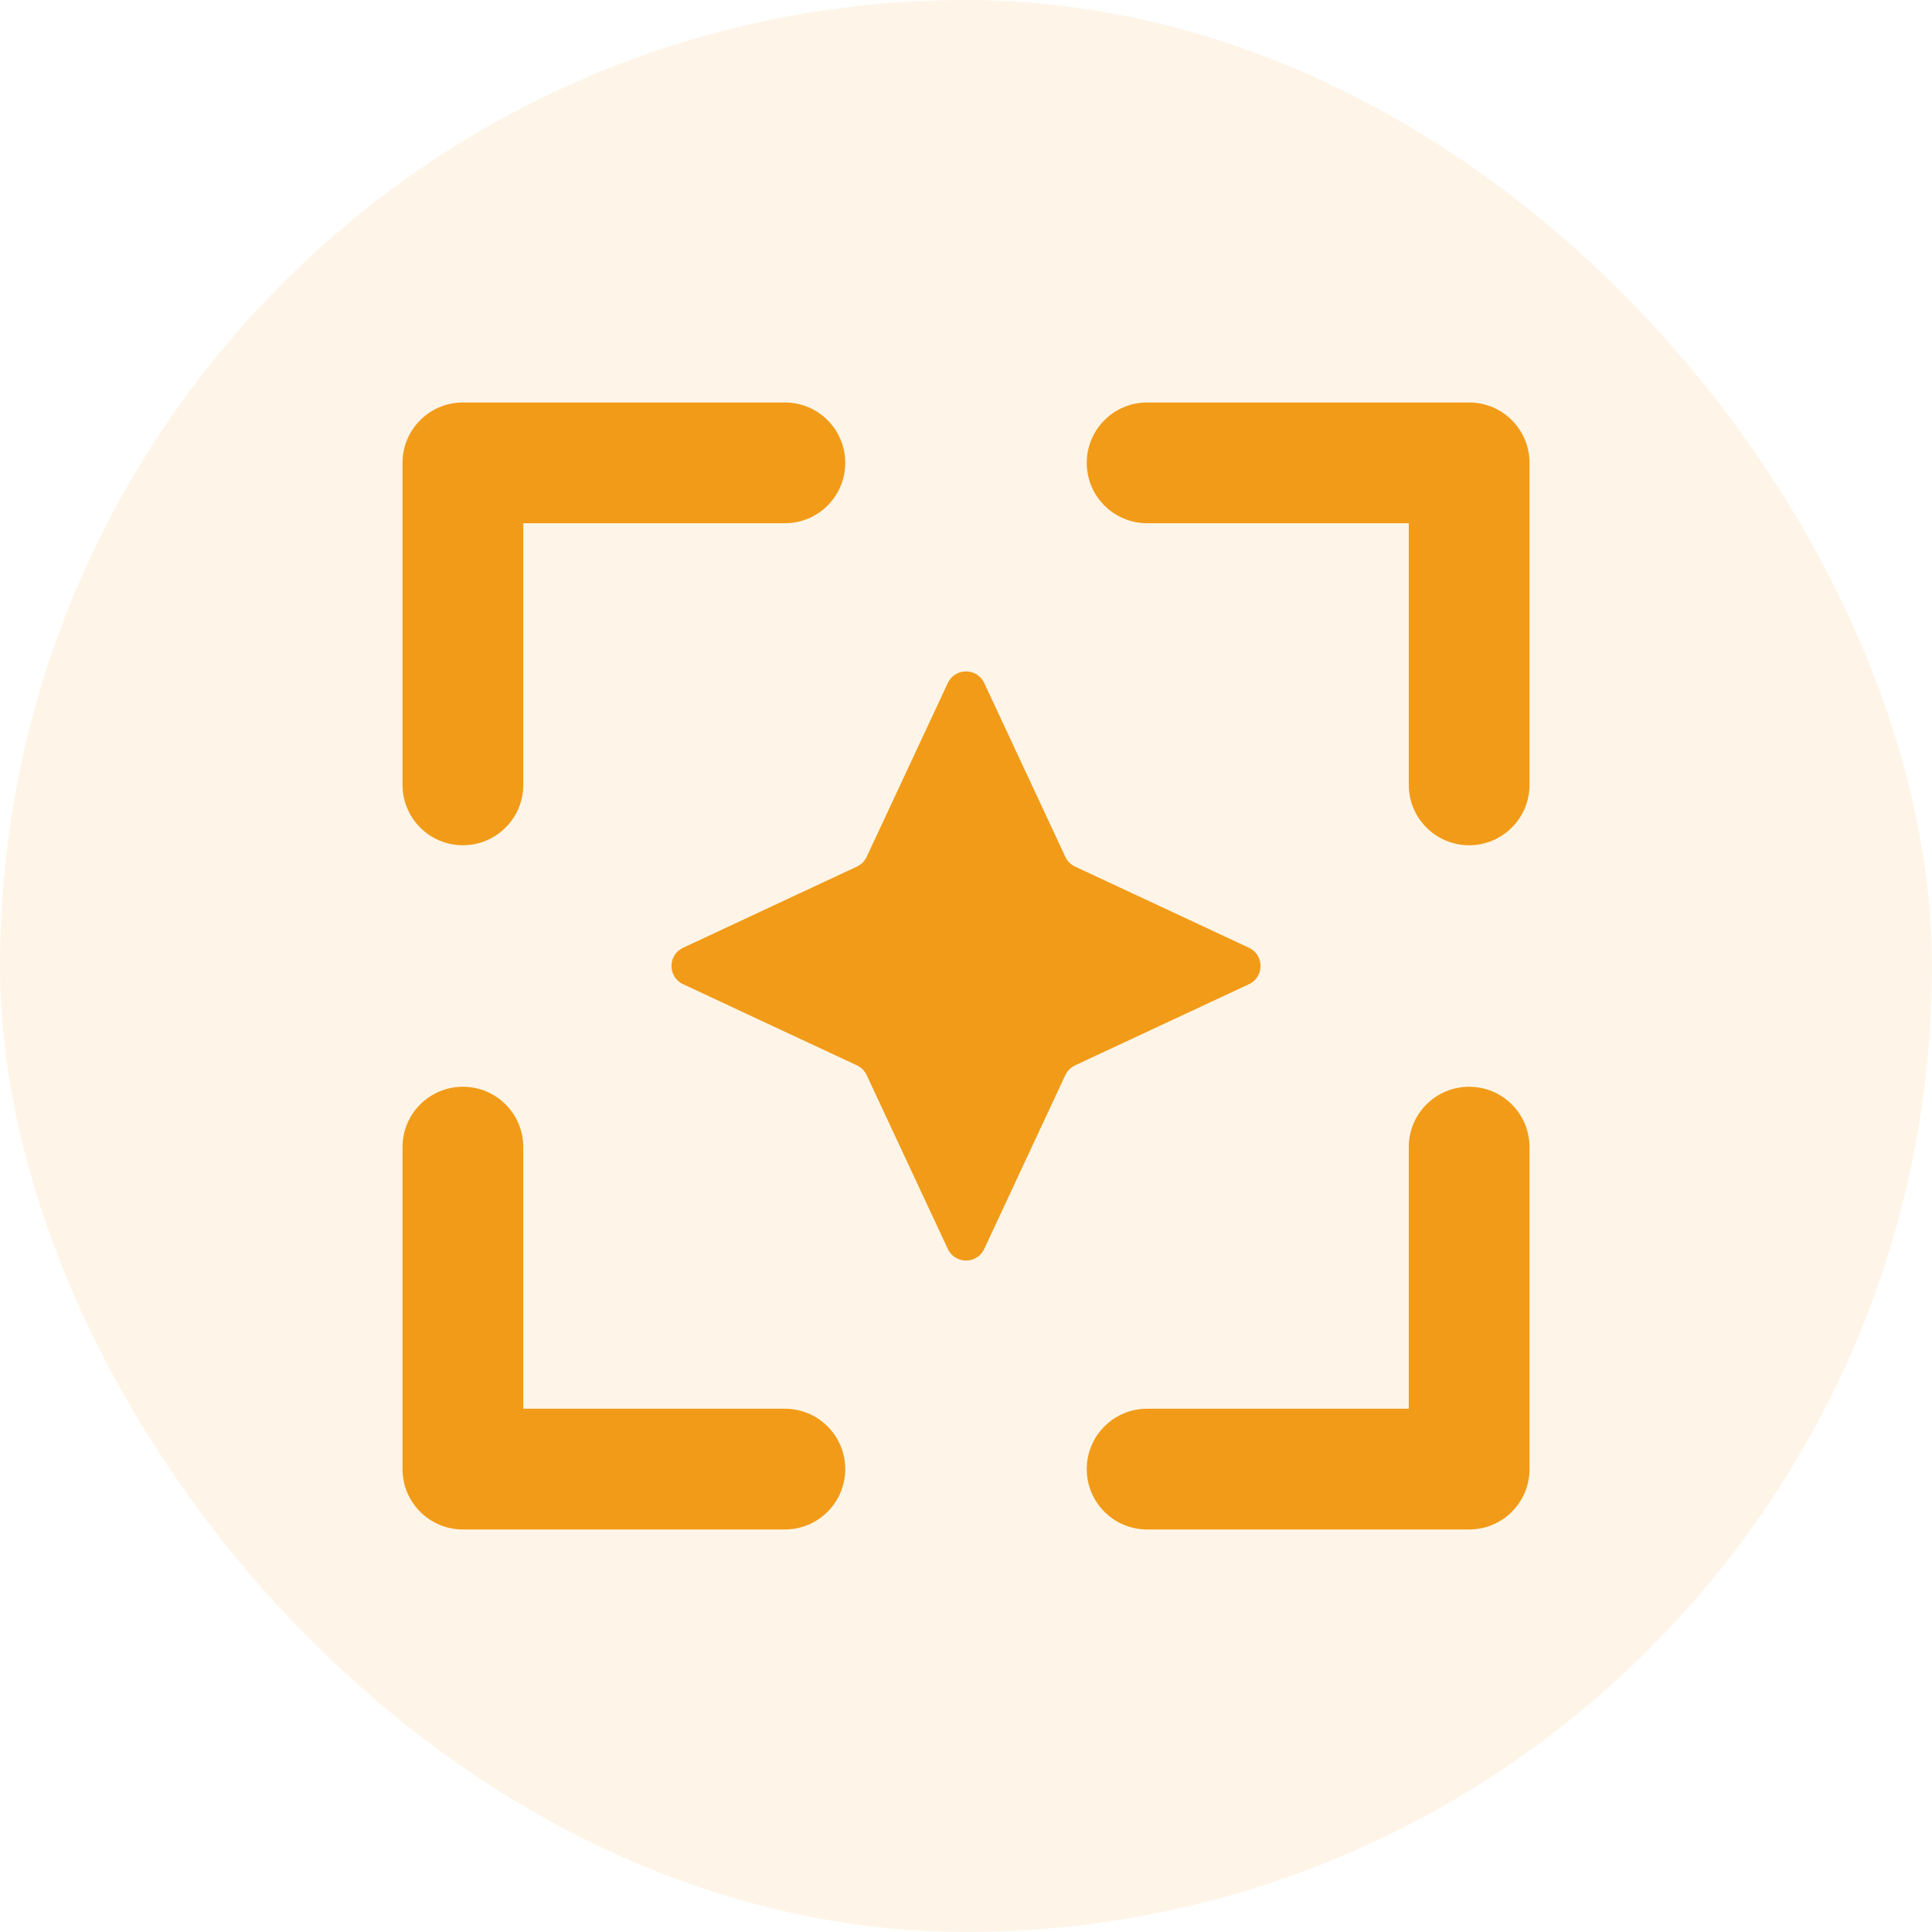
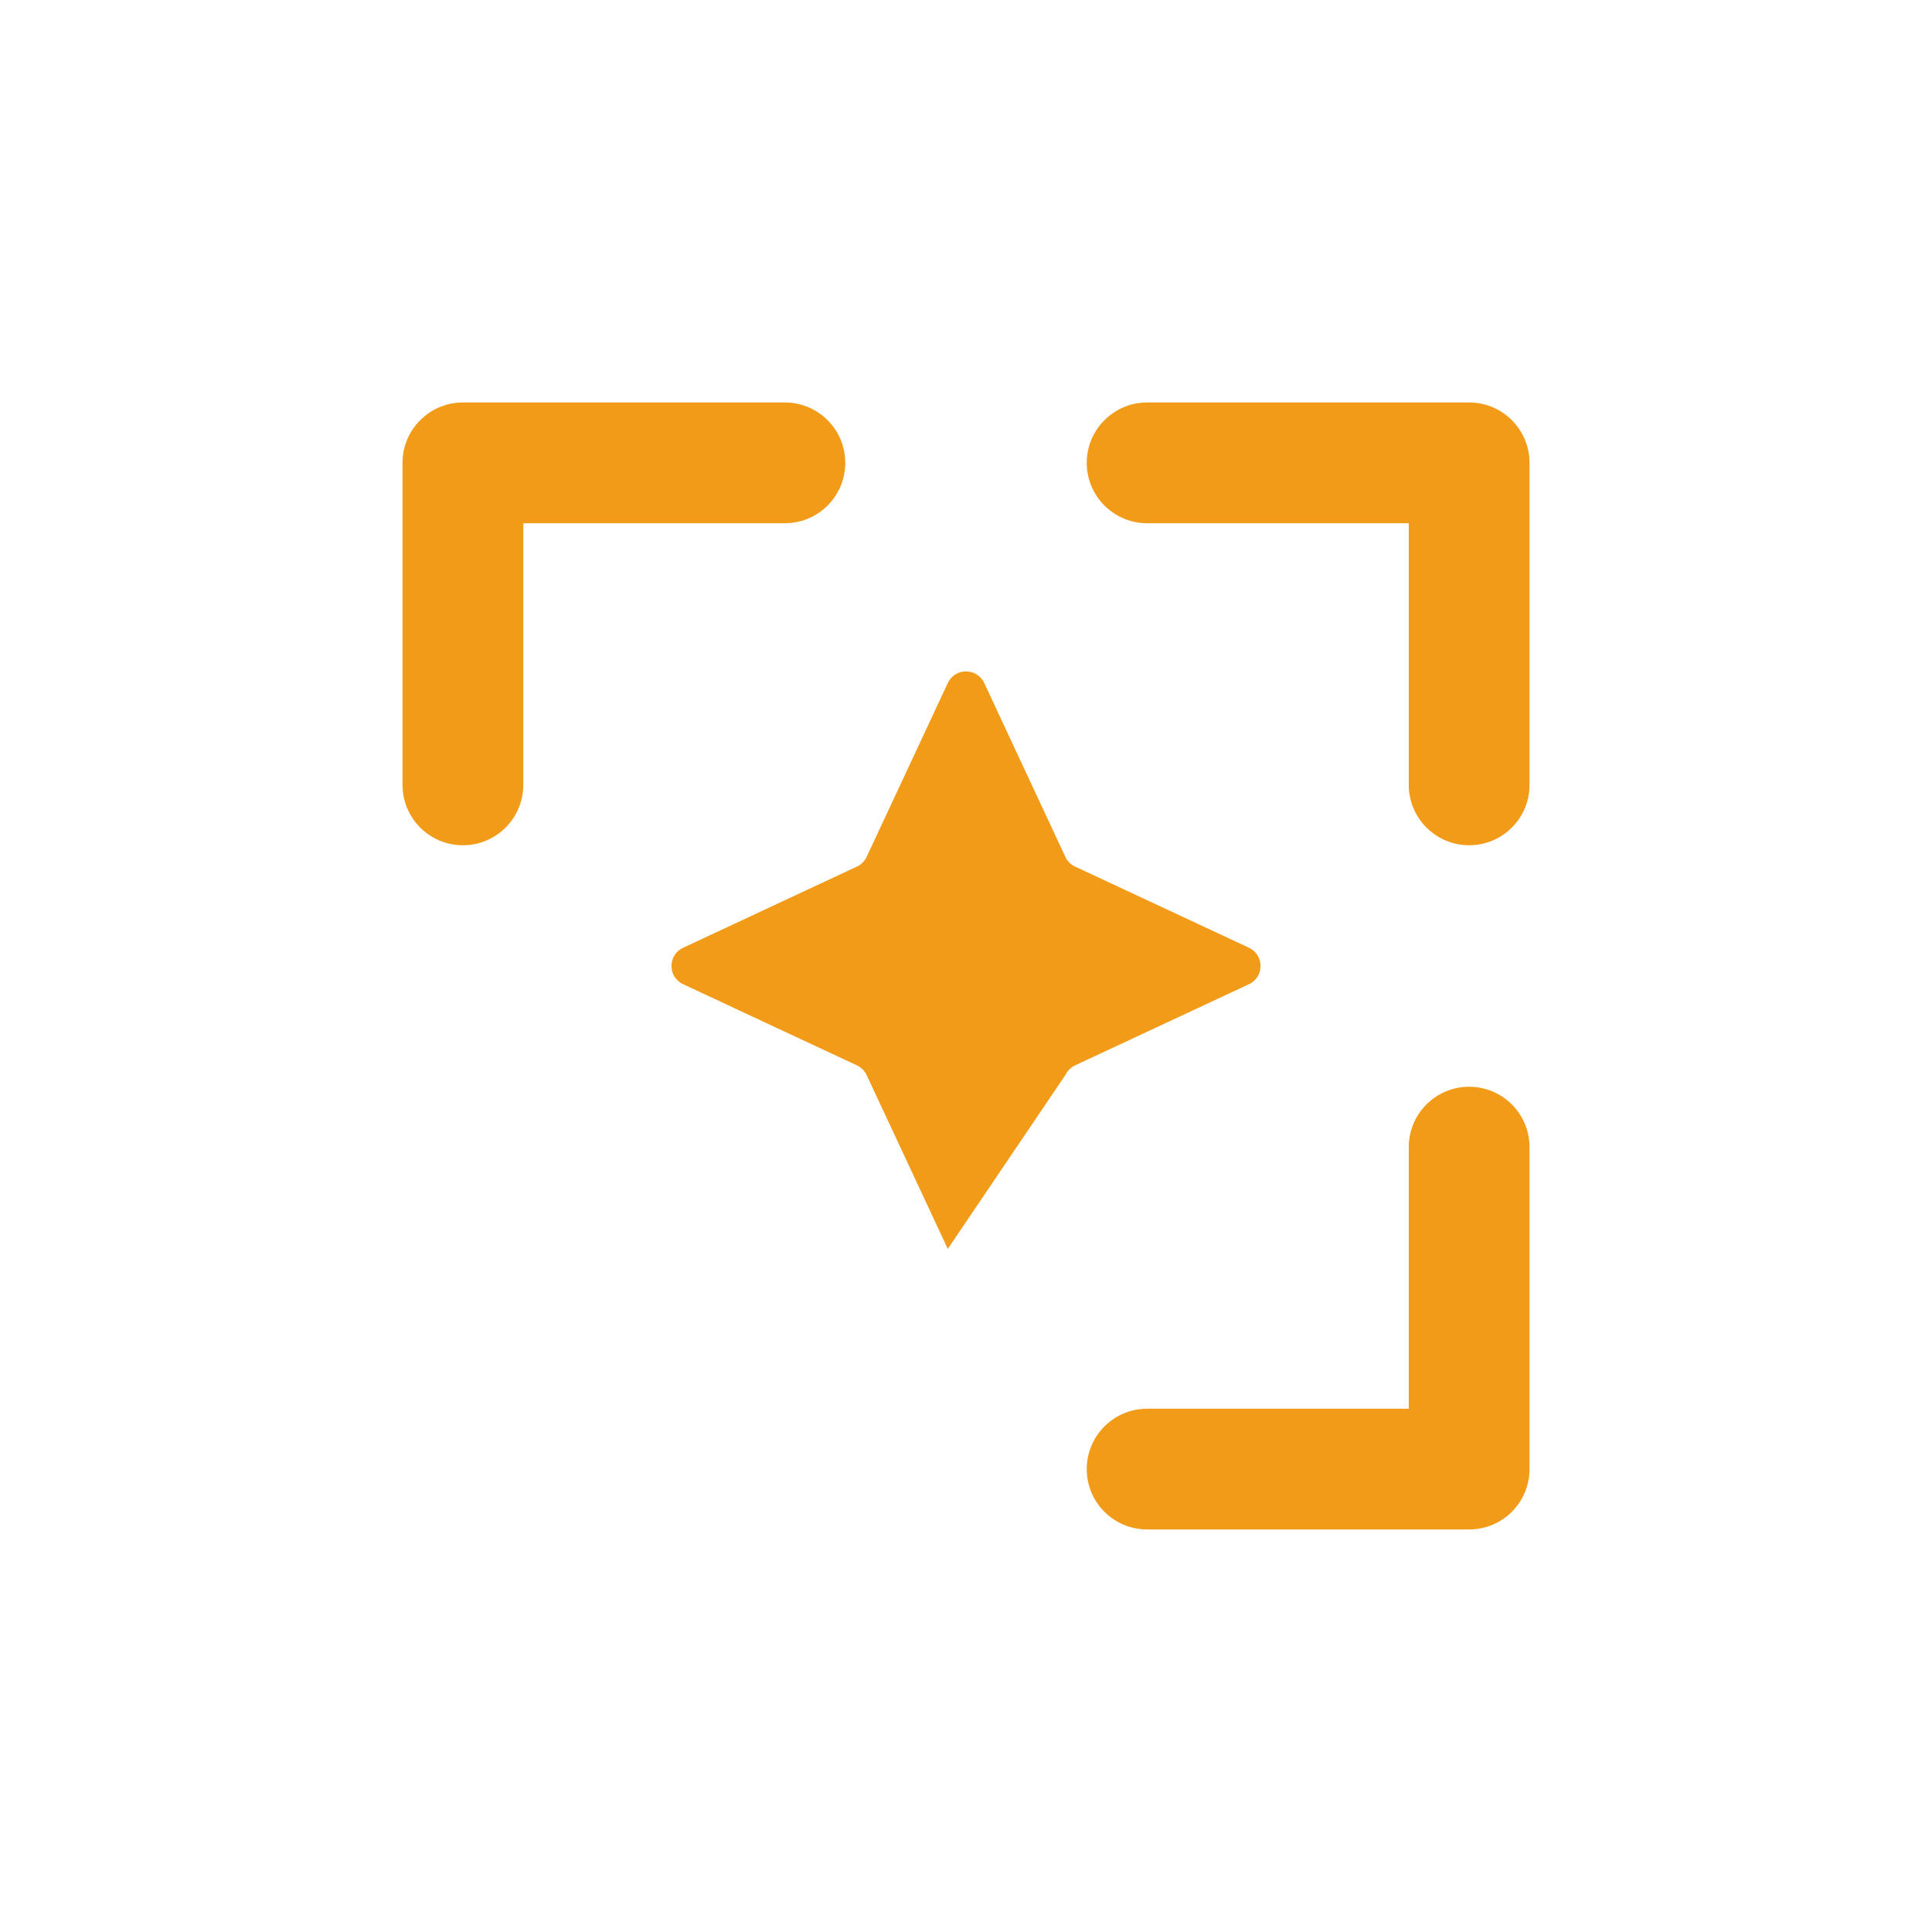
<svg xmlns="http://www.w3.org/2000/svg" width="40" height="40" viewBox="0 0 40 40" fill="none">
-   <rect opacity="0.1" width="40" height="40" rx="20" fill="#F09B18" />
  <path d="M9.584 8.333C8.893 8.333 8.334 8.893 8.334 9.583V16.25C8.334 16.94 8.893 17.5 9.584 17.5C10.274 17.5 10.834 16.94 10.834 16.25V10.833H16.25C16.941 10.833 17.5 10.273 17.5 9.583C17.5 8.893 16.941 8.333 16.25 8.333H9.584Z" fill="#F29B18" />
  <path d="M23.75 8.333C23.06 8.333 22.5 8.893 22.5 9.583C22.5 10.273 23.06 10.833 23.75 10.833H29.167V16.25C29.167 16.94 29.727 17.5 30.417 17.5C31.107 17.5 31.667 16.94 31.667 16.25V9.583C31.667 8.893 31.107 8.333 30.417 8.333H23.75Z" fill="#F29B18" />
-   <path d="M10.834 23.75C10.834 23.059 10.274 22.5 9.584 22.5C8.893 22.5 8.334 23.059 8.334 23.75V30.416C8.334 31.107 8.893 31.666 9.584 31.666H16.25C16.941 31.666 17.5 31.107 17.5 30.416C17.5 29.726 16.941 29.166 16.25 29.166H10.834V23.75Z" fill="#F29B18" />
  <path d="M31.667 23.75C31.667 23.059 31.107 22.5 30.417 22.5C29.727 22.5 29.167 23.059 29.167 23.75V29.166H23.75C23.06 29.166 22.5 29.726 22.5 30.416C22.5 31.107 23.06 31.666 23.75 31.666H30.417C31.107 31.666 31.667 31.107 31.667 30.416V23.75Z" fill="#F29B18" />
-   <path d="M20.378 14.142C20.228 13.821 19.772 13.821 19.623 14.142L17.943 17.741C17.901 17.83 17.83 17.901 17.742 17.942L14.143 19.622C13.822 19.772 13.822 20.228 14.143 20.377L17.742 22.057C17.83 22.098 17.901 22.17 17.943 22.258L19.623 25.857C19.772 26.178 20.228 26.178 20.378 25.857L22.057 22.258C22.099 22.17 22.17 22.098 22.259 22.057L25.858 20.377C26.178 20.228 26.178 19.772 25.858 19.622L22.259 17.942C22.17 17.901 22.099 17.83 22.057 17.741L20.378 14.142Z" fill="#F29B18" />
+   <path d="M20.378 14.142C20.228 13.821 19.772 13.821 19.623 14.142L17.943 17.741C17.901 17.83 17.83 17.901 17.742 17.942L14.143 19.622C13.822 19.772 13.822 20.228 14.143 20.377L17.742 22.057C17.83 22.098 17.901 22.17 17.943 22.258L19.623 25.857L22.057 22.258C22.099 22.17 22.17 22.098 22.259 22.057L25.858 20.377C26.178 20.228 26.178 19.772 25.858 19.622L22.259 17.942C22.17 17.901 22.099 17.83 22.057 17.741L20.378 14.142Z" fill="#F29B18" />
</svg>